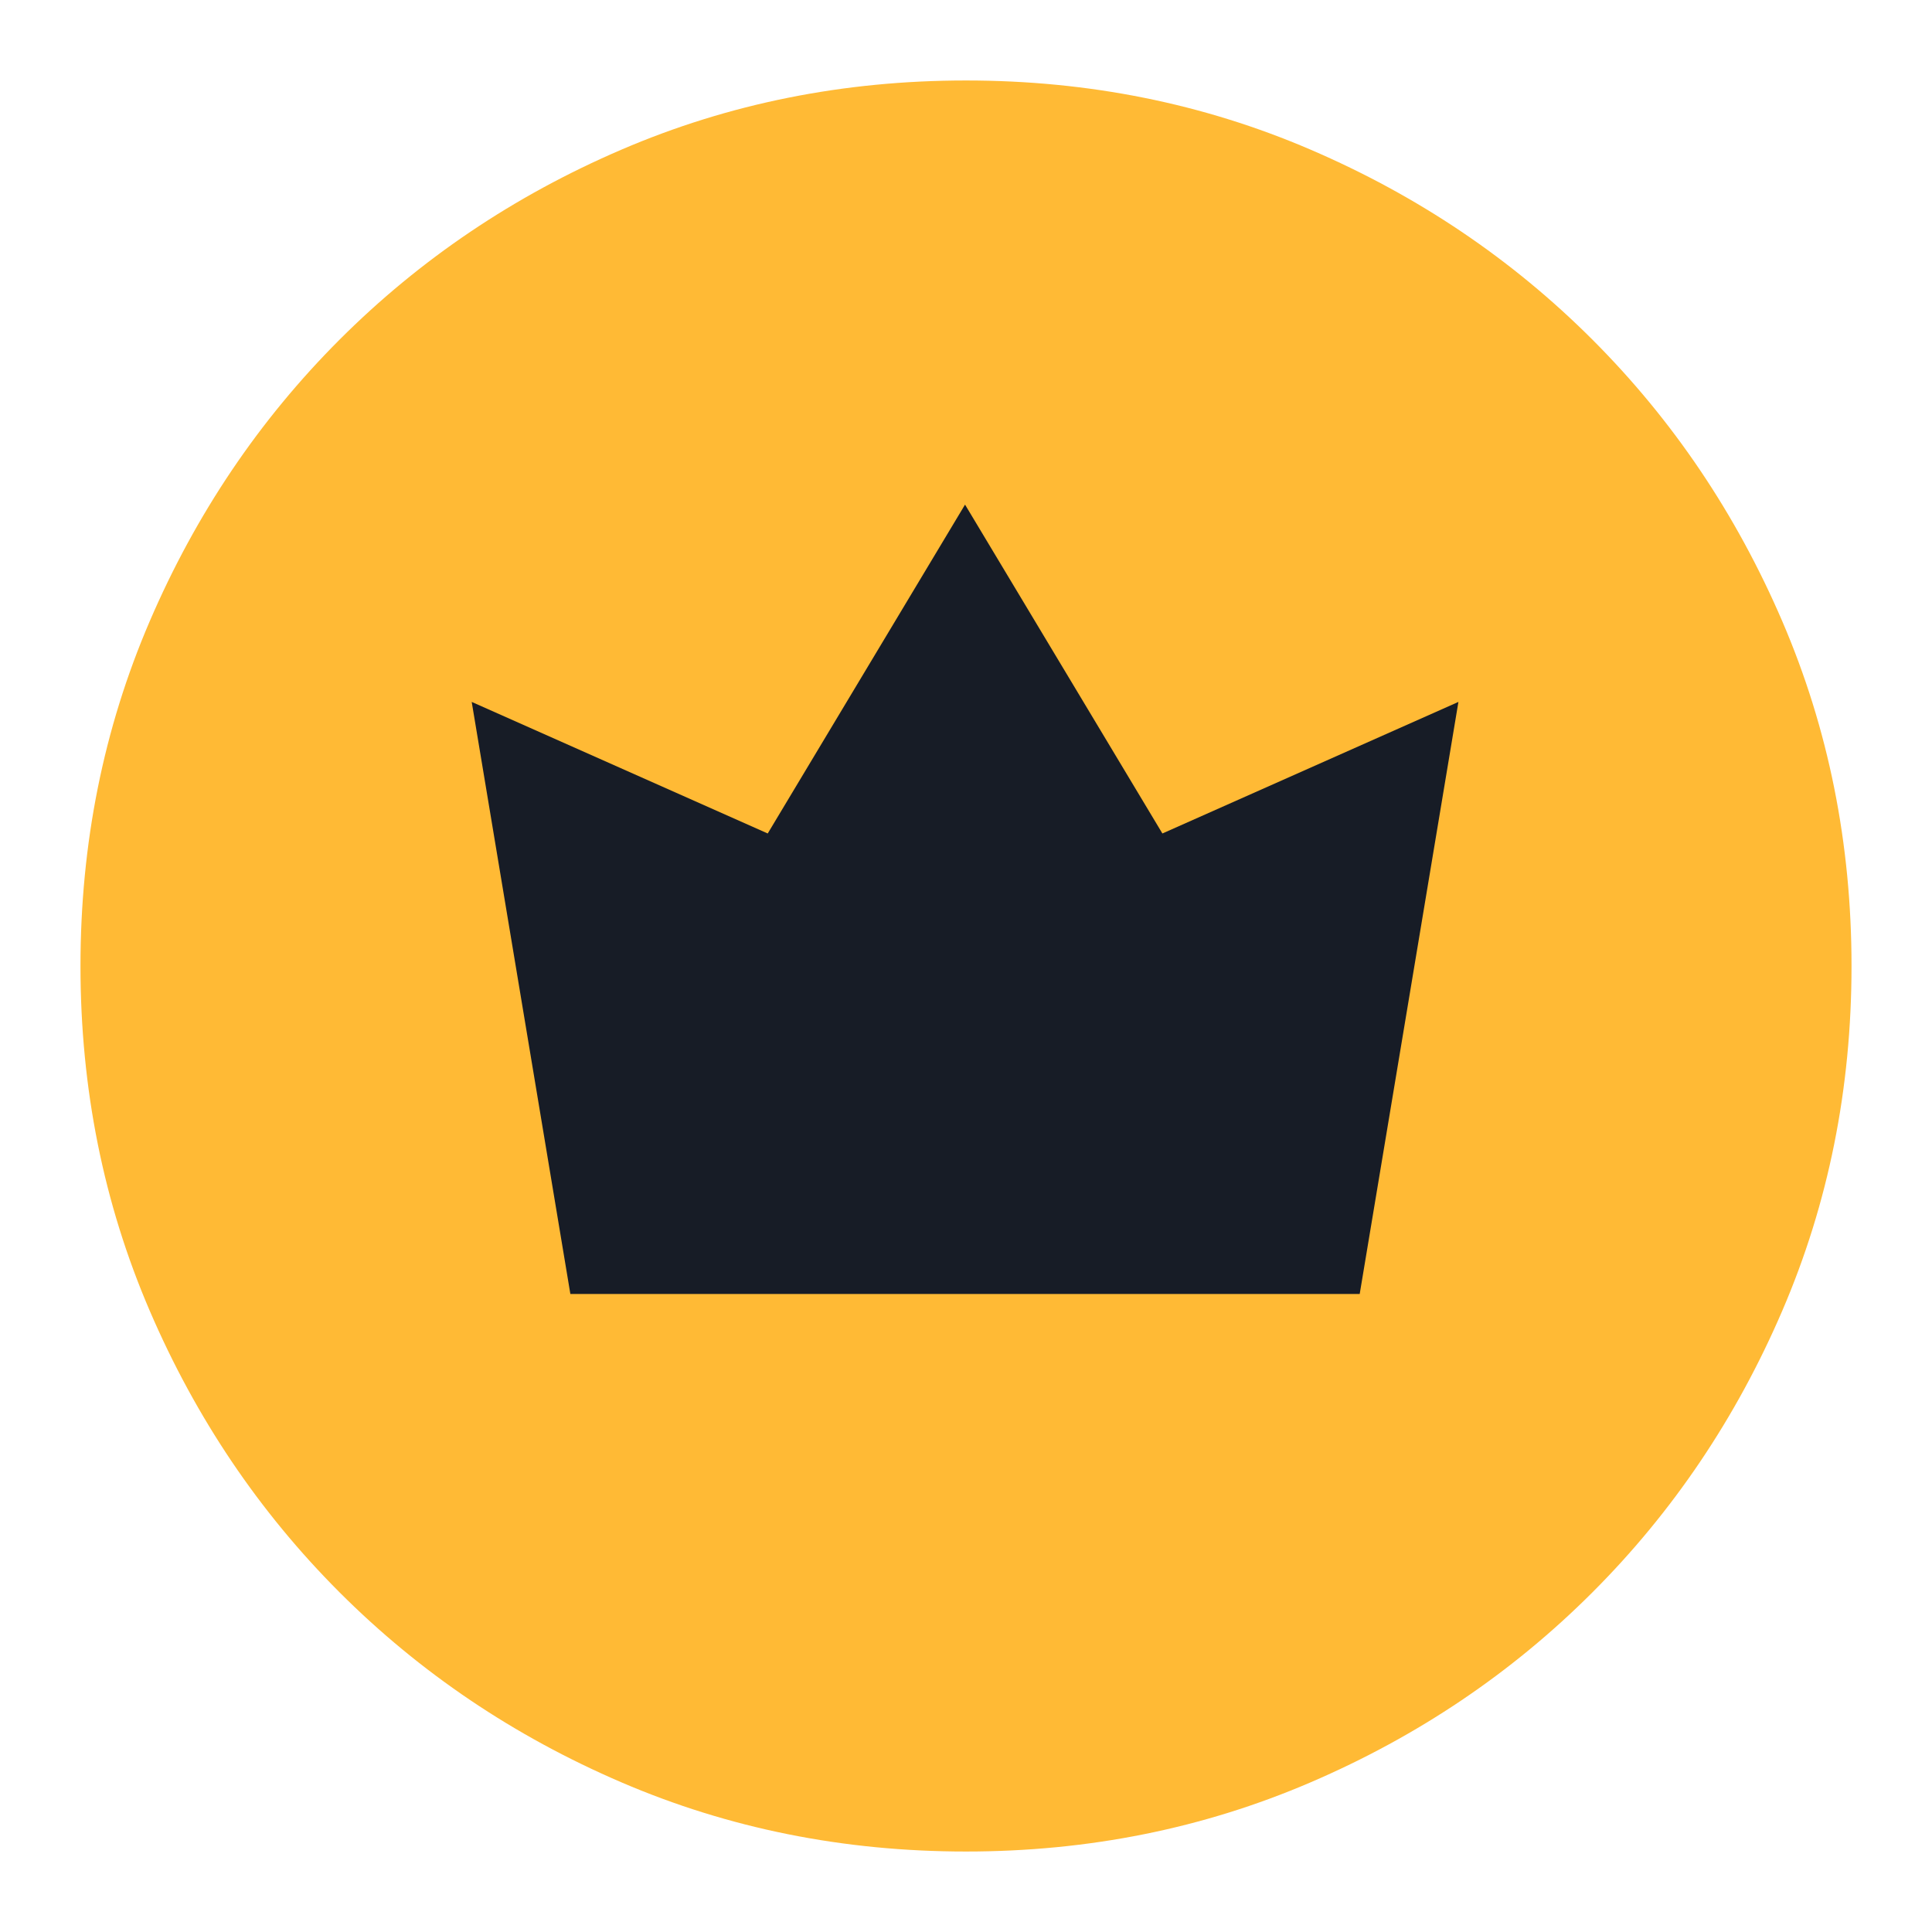
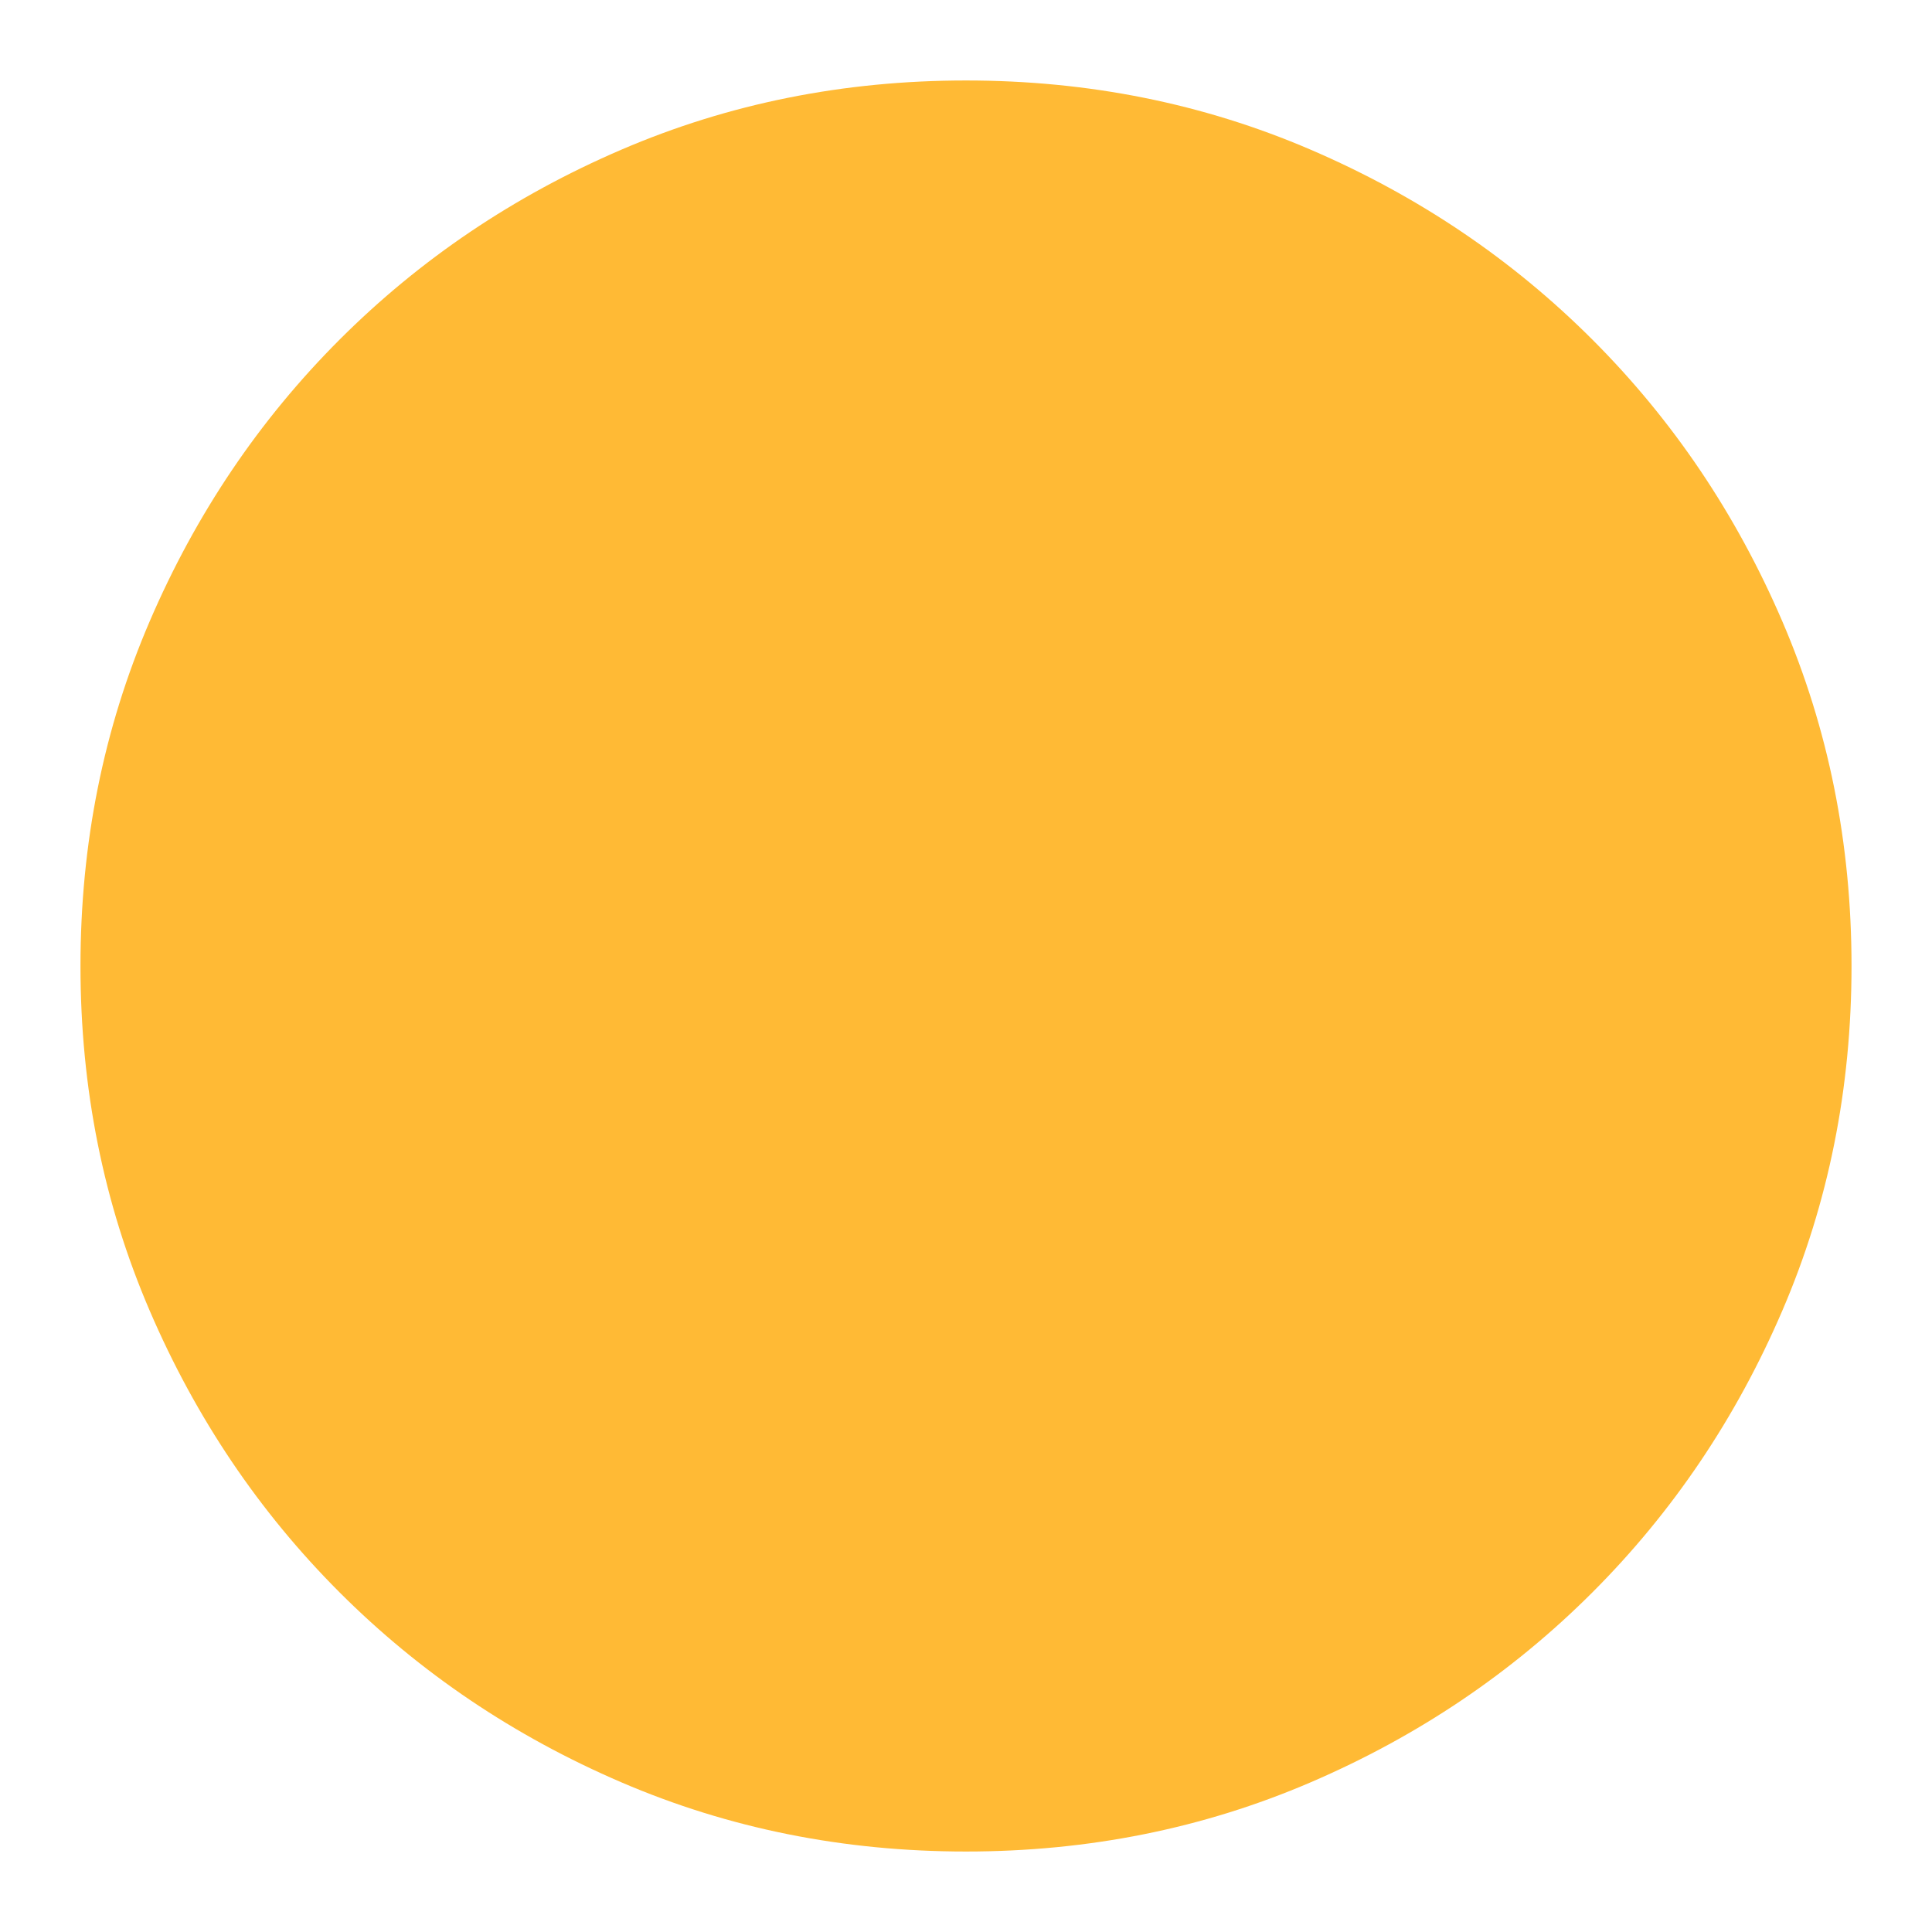
<svg xmlns="http://www.w3.org/2000/svg" width="32" height="32" viewBox="0 0 32 32" fill="none">
  <path fill-rule="evenodd" clip-rule="evenodd" d="M1.333 16C1.333 13.972 1.715 12.069 2.479 10.292C3.243 8.514 4.292 6.958 5.625 5.625C6.958 4.292 8.514 3.243 10.292 2.479C12.069 1.715 13.972 1.333 16 1.333C18.028 1.333 19.931 1.715 21.708 2.479C23.486 3.243 25.042 4.292 26.375 5.625C27.708 6.958 28.757 8.514 29.521 10.292C30.285 12.069 30.667 13.972 30.667 16C30.667 18.028 30.285 19.931 29.521 21.708C28.757 23.486 27.708 25.042 26.375 26.375C25.042 27.708 23.486 28.757 21.708 29.521C19.931 30.285 18.028 30.667 16 30.667C13.972 30.667 12.069 30.285 10.292 29.521C8.514 28.757 6.958 27.708 5.625 26.375C4.292 25.042 3.243 23.486 2.479 21.708C1.715 19.931 1.333 18.028 1.333 16Z" fill="#FFBA35" />
-   <path fill-rule="evenodd" clip-rule="evenodd" d="M22.521 21.432H9.447L7.813 11.626L12.716 13.805L15.984 8.358L19.253 13.805L24.156 11.626L22.521 21.432Z" fill="#171C26" />
</svg>